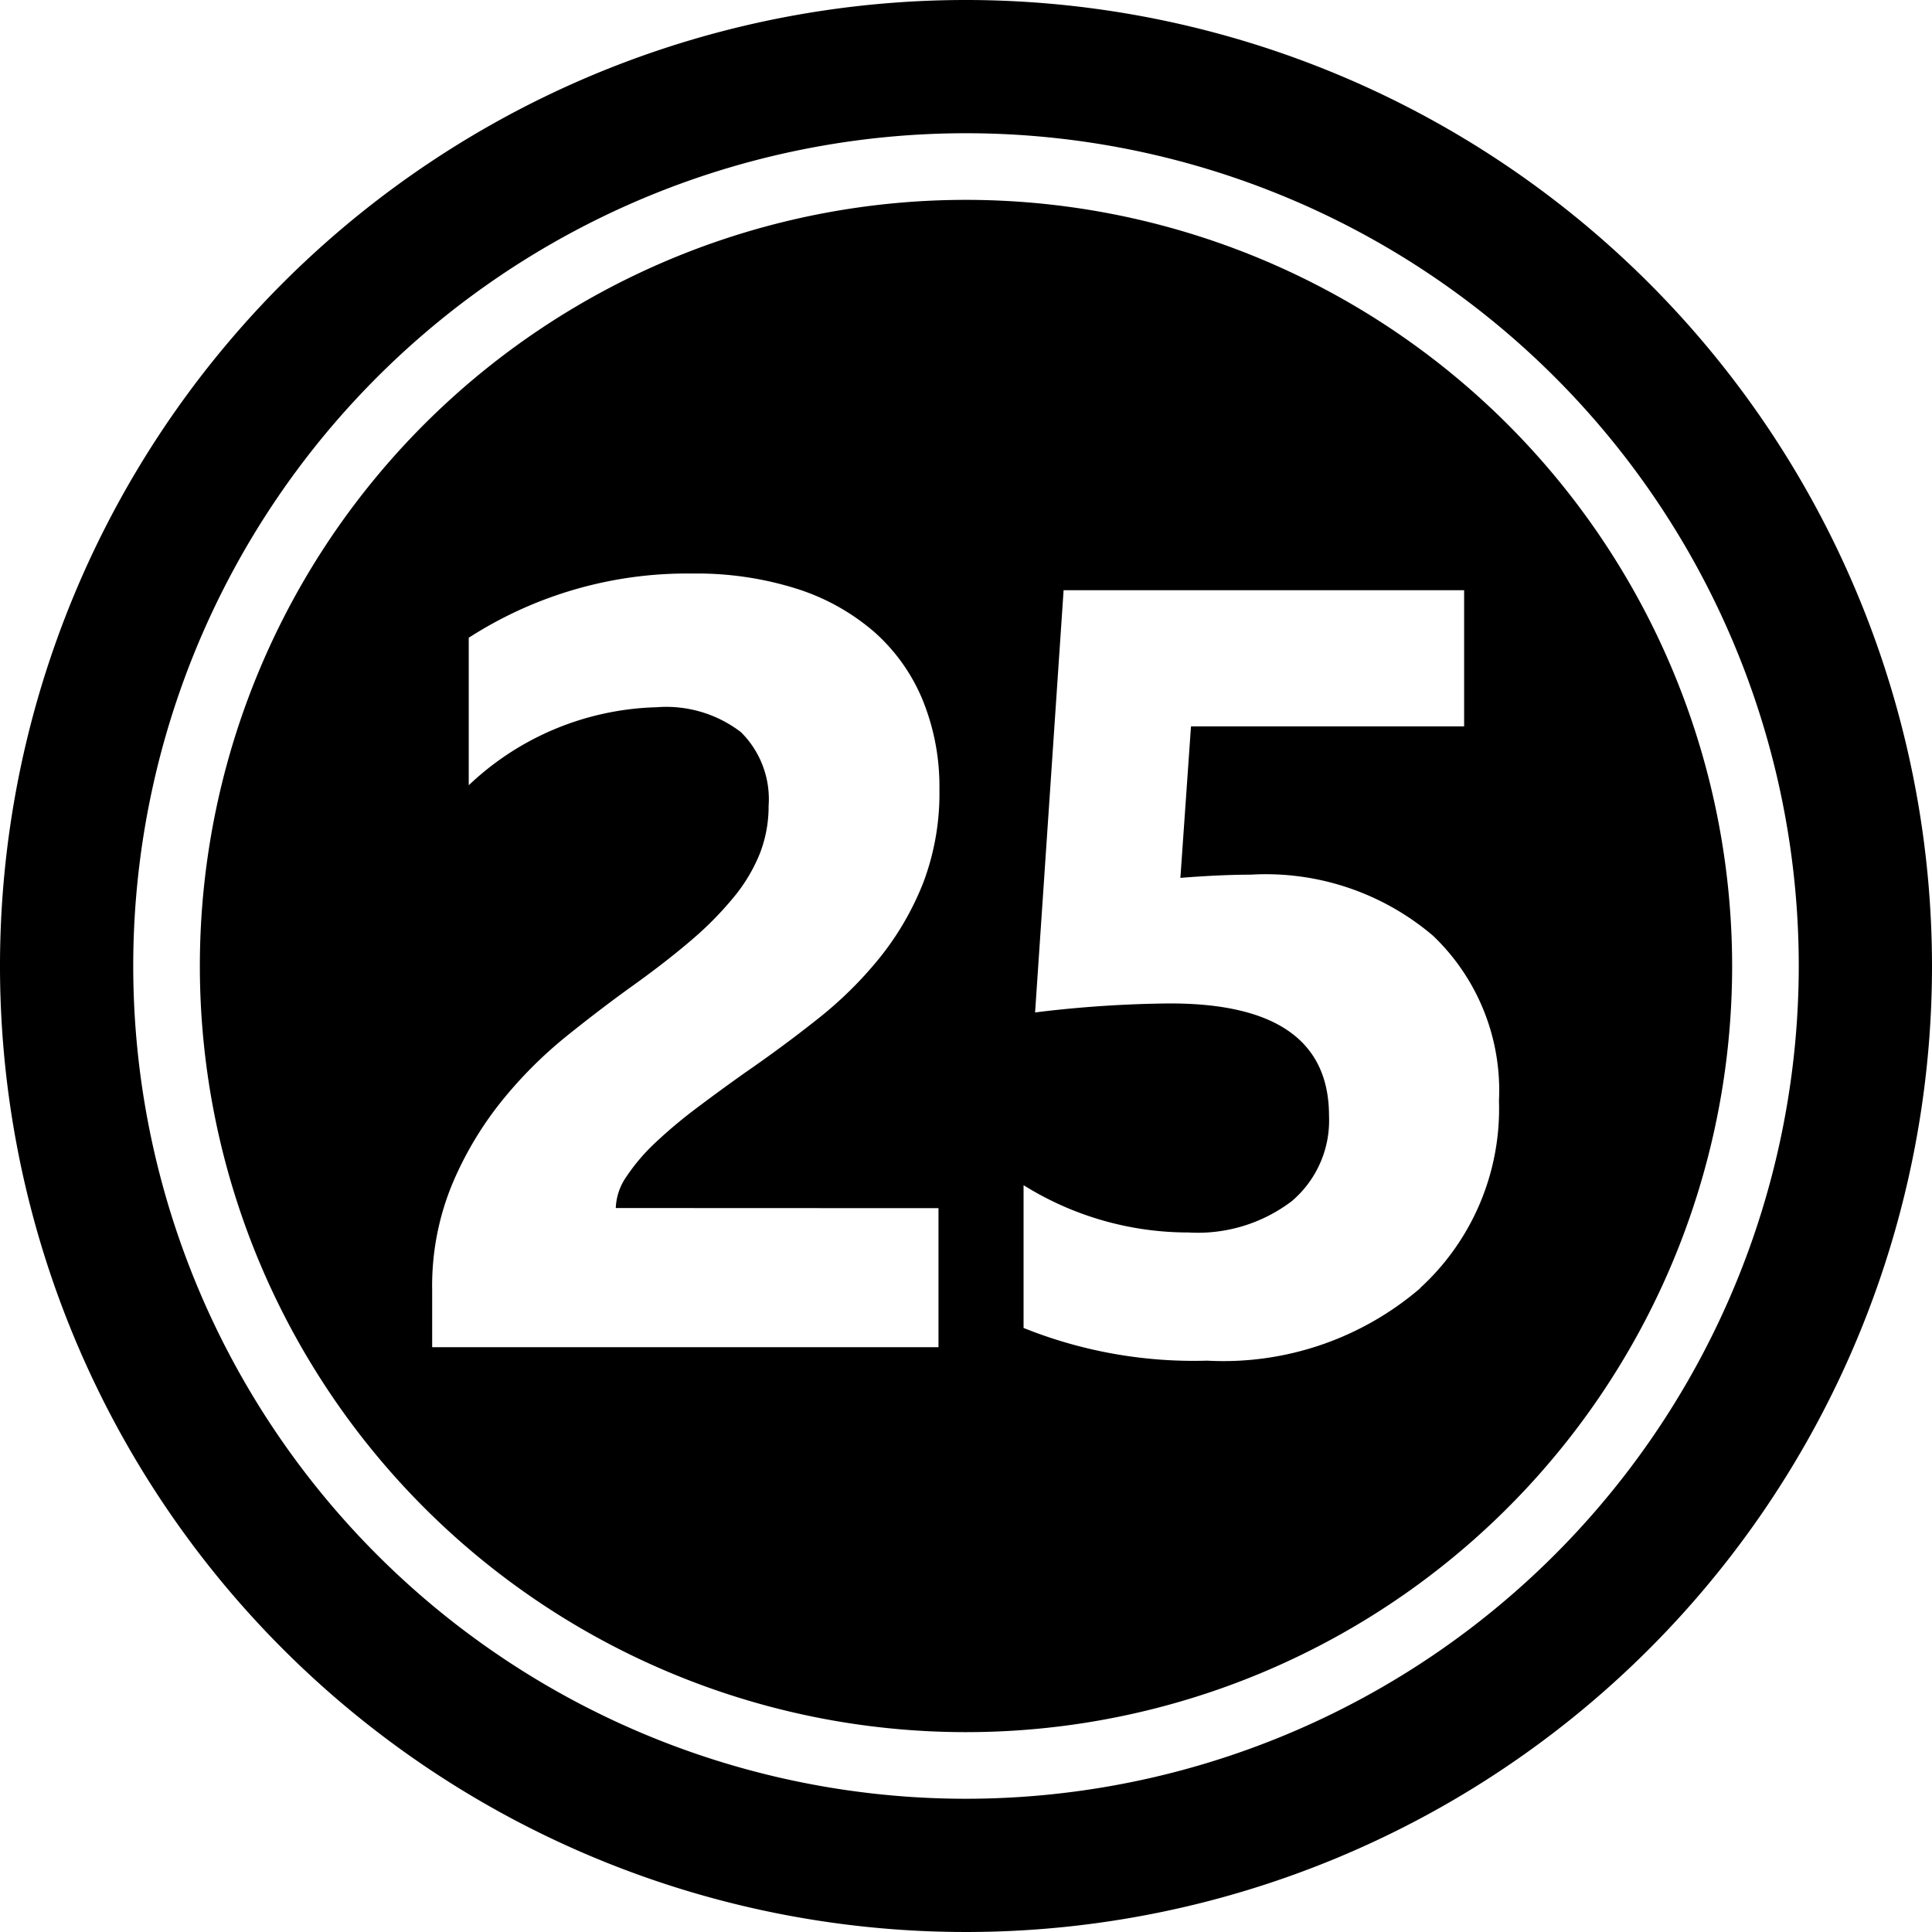
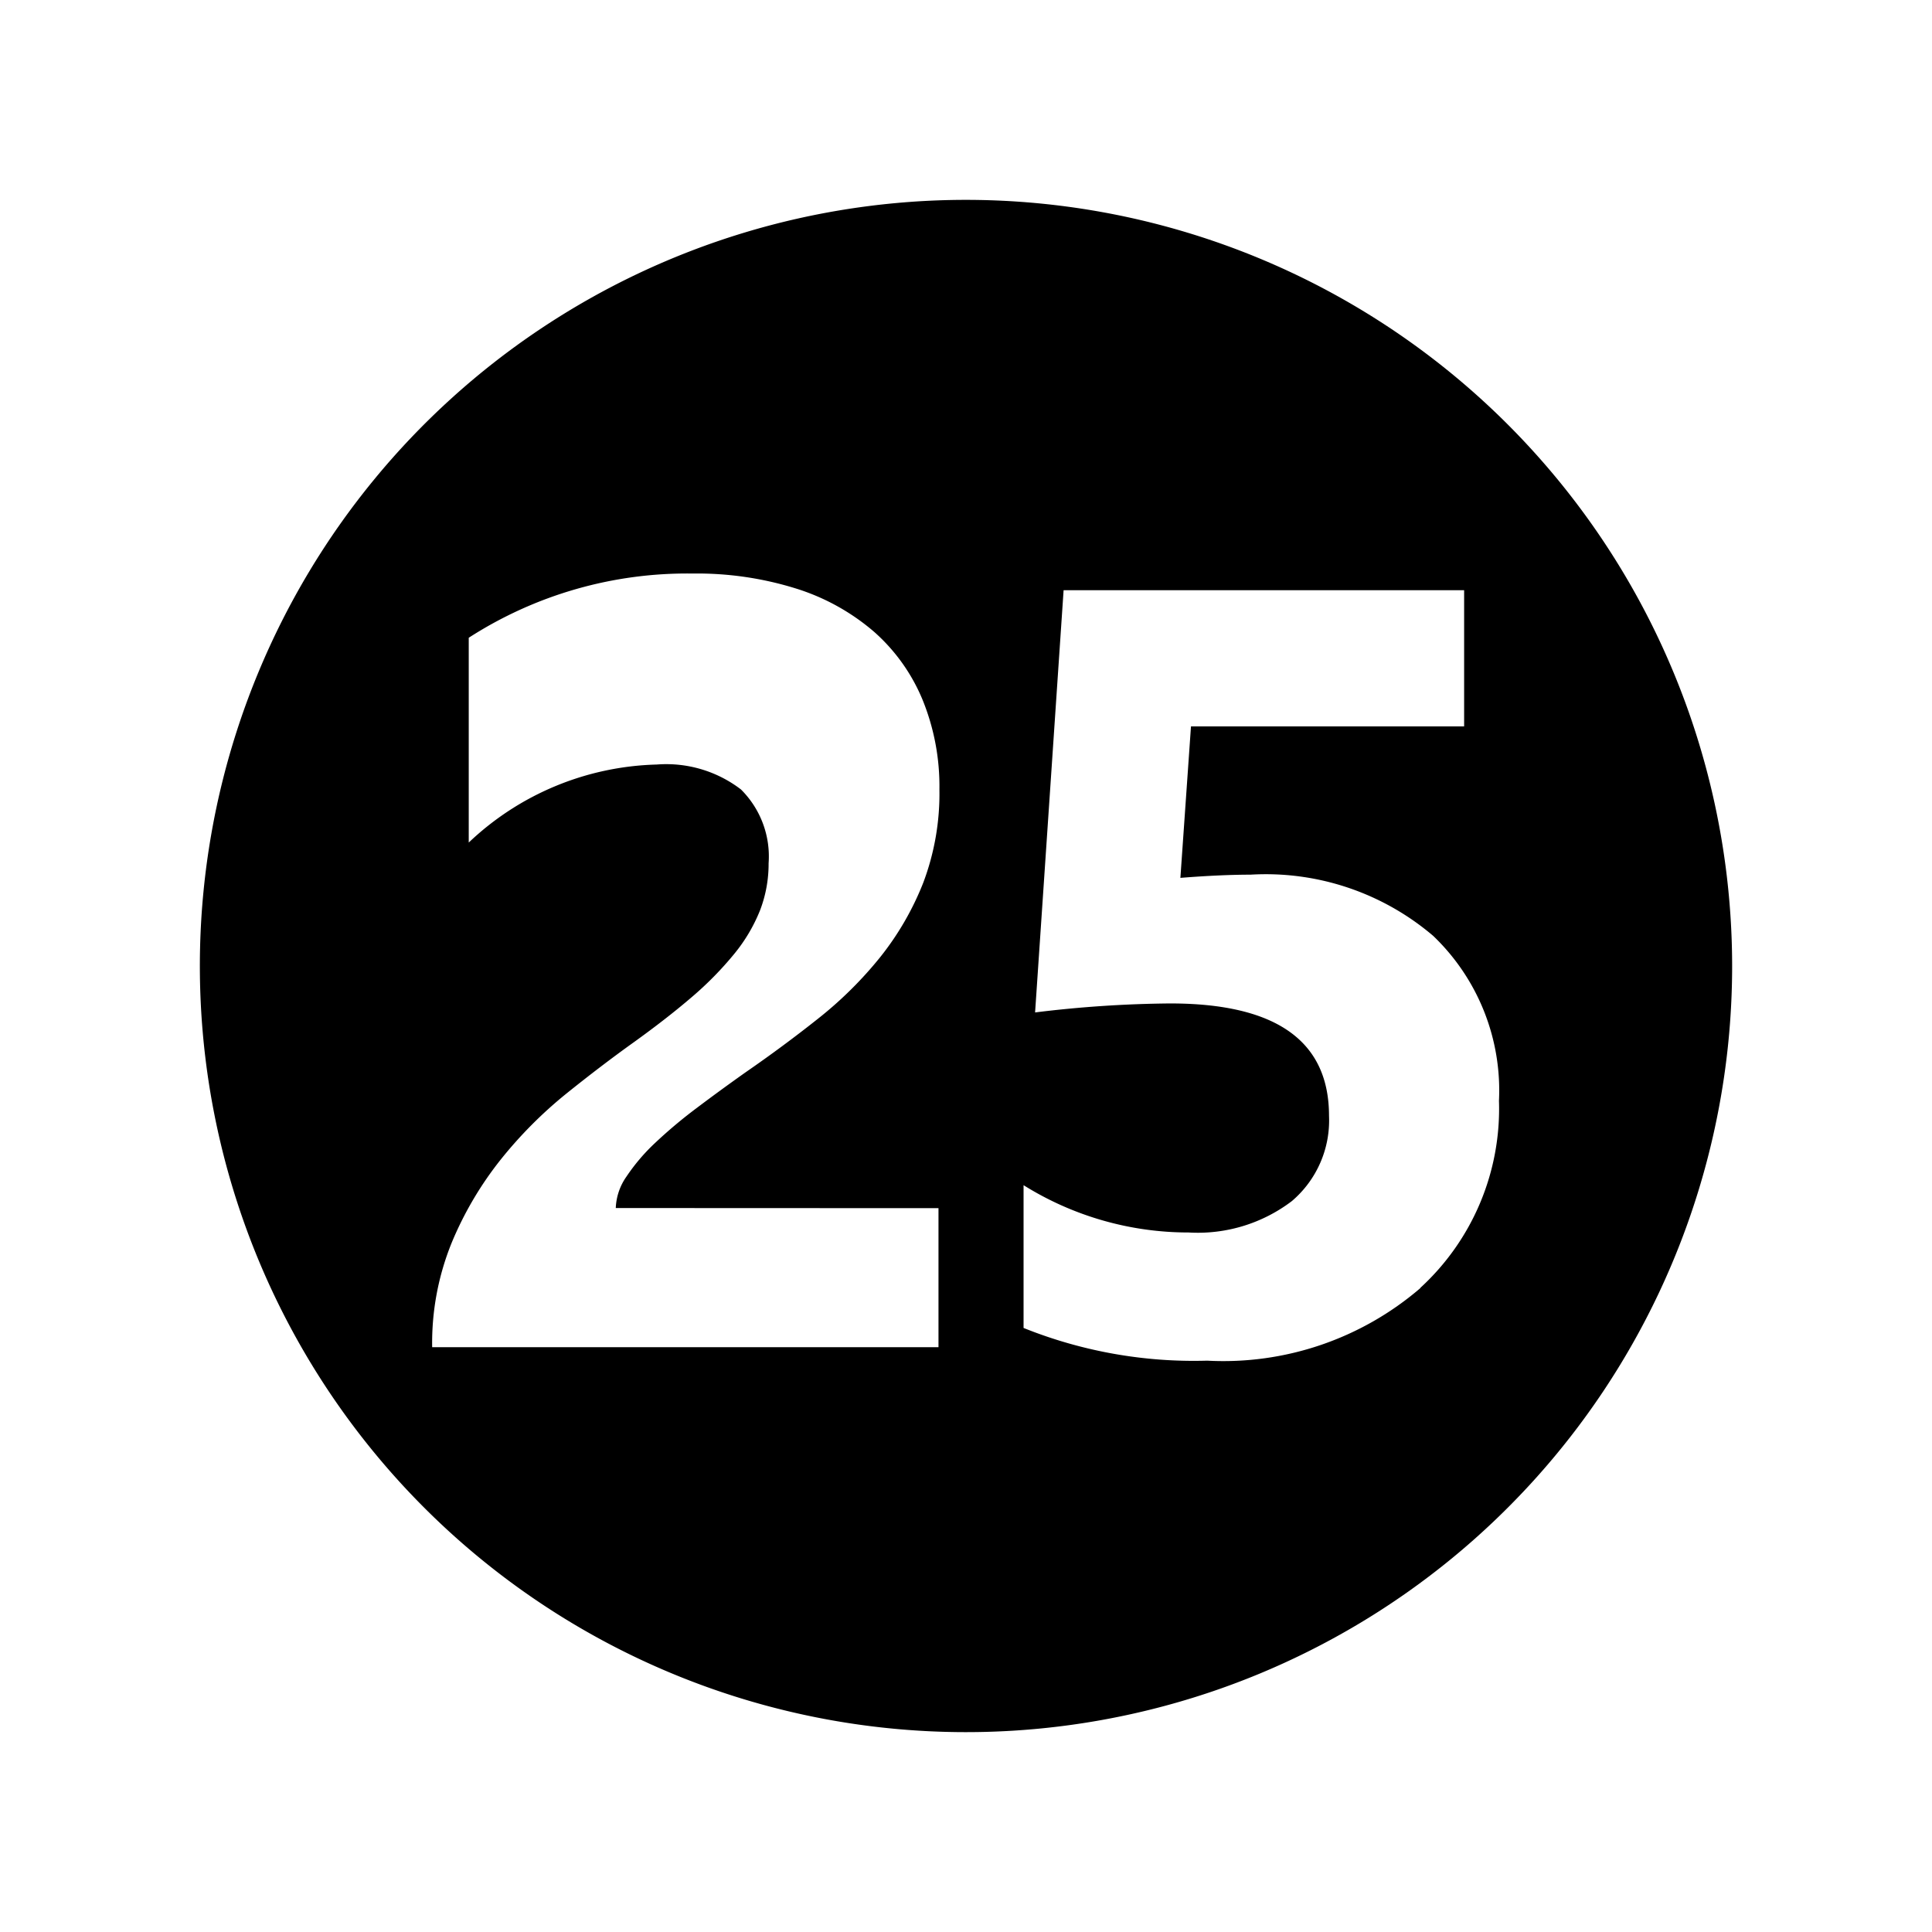
<svg xmlns="http://www.w3.org/2000/svg" height="29.0" preserveAspectRatio="xMidYMid meet" version="1.0" viewBox="1.5 1.5 29.0 29.0" width="29.0" zoomAndPan="magnify">
  <g data-name="Layer 77" fill-rule="evenodd" id="change1_1">
-     <path d="M16,4.5A11.5,11.5,0,1,0,27.5,16,11.505,11.505,0,0,0,16,4.5Zm-.413,15.135v2.087h-7.6v-.86a3.993,3.993,0,0,1,.295-1.573,5.209,5.209,0,0,1,.74-1.251,6.467,6.467,0,0,1,.976-.98q.53-.426,1.008-.768.5-.359.88-.685a5.082,5.082,0,0,0,.637-.649,2.488,2.488,0,0,0,.386-.653,1.947,1.947,0,0,0,.128-.705,1.416,1.416,0,0,0-.415-1.108,1.843,1.843,0,0,0-1.266-.374,4.254,4.254,0,0,0-2.82,1.171V11.073a6.051,6.051,0,0,1,3.362-.964,4.979,4.979,0,0,1,1.557.227,3.3,3.3,0,0,1,1.167.649,2.776,2.776,0,0,1,.728,1.024,3.44,3.44,0,0,1,.251,1.342,3.786,3.786,0,0,1-.243,1.4,4.334,4.334,0,0,1-.645,1.115,5.856,5.856,0,0,1-.928.92q-.525.417-1.091.808-.383.271-.737.538a7.226,7.226,0,0,0-.625.525,2.905,2.905,0,0,0-.43.506.875.875,0,0,0-.159.47Zm7.233,1.2a4.537,4.537,0,0,1-3.2,1.089,6.85,6.85,0,0,1-2.756-.491V19.29A4.671,4.671,0,0,0,19.342,20a2.332,2.332,0,0,0,1.549-.471,1.589,1.589,0,0,0,.558-1.28q0-1.687-2.384-1.687a17.615,17.615,0,0,0-2.028.135l.428-6.338h6.012v2.044h-4.1l-.159,2.274q.61-.048,1.054-.048a3.873,3.873,0,0,1,2.741.919A3.21,3.21,0,0,1,24,18.023,3.647,3.647,0,0,1,22.82,20.831Z" />
-     <path d="M16,1.5A14.5,14.5,0,1,0,30.5,16,14.507,14.507,0,0,0,16,1.5Zm0,27A12.5,12.5,0,1,1,28.5,16,12.506,12.506,0,0,1,16,28.5Z" />
+     <path d="M16,4.5A11.5,11.5,0,1,0,27.5,16,11.505,11.505,0,0,0,16,4.5Zm-.413,15.135v2.087h-7.6a3.993,3.993,0,0,1,.295-1.573,5.209,5.209,0,0,1,.74-1.251,6.467,6.467,0,0,1,.976-.98q.53-.426,1.008-.768.5-.359.88-.685a5.082,5.082,0,0,0,.637-.649,2.488,2.488,0,0,0,.386-.653,1.947,1.947,0,0,0,.128-.705,1.416,1.416,0,0,0-.415-1.108,1.843,1.843,0,0,0-1.266-.374,4.254,4.254,0,0,0-2.82,1.171V11.073a6.051,6.051,0,0,1,3.362-.964,4.979,4.979,0,0,1,1.557.227,3.3,3.3,0,0,1,1.167.649,2.776,2.776,0,0,1,.728,1.024,3.44,3.44,0,0,1,.251,1.342,3.786,3.786,0,0,1-.243,1.4,4.334,4.334,0,0,1-.645,1.115,5.856,5.856,0,0,1-.928.92q-.525.417-1.091.808-.383.271-.737.538a7.226,7.226,0,0,0-.625.525,2.905,2.905,0,0,0-.43.506.875.875,0,0,0-.159.47Zm7.233,1.2a4.537,4.537,0,0,1-3.2,1.089,6.85,6.85,0,0,1-2.756-.491V19.29A4.671,4.671,0,0,0,19.342,20a2.332,2.332,0,0,0,1.549-.471,1.589,1.589,0,0,0,.558-1.28q0-1.687-2.384-1.687a17.615,17.615,0,0,0-2.028.135l.428-6.338h6.012v2.044h-4.1l-.159,2.274q.61-.048,1.054-.048a3.873,3.873,0,0,1,2.741.919A3.21,3.21,0,0,1,24,18.023,3.647,3.647,0,0,1,22.82,20.831Z" />
  </g>
</svg>